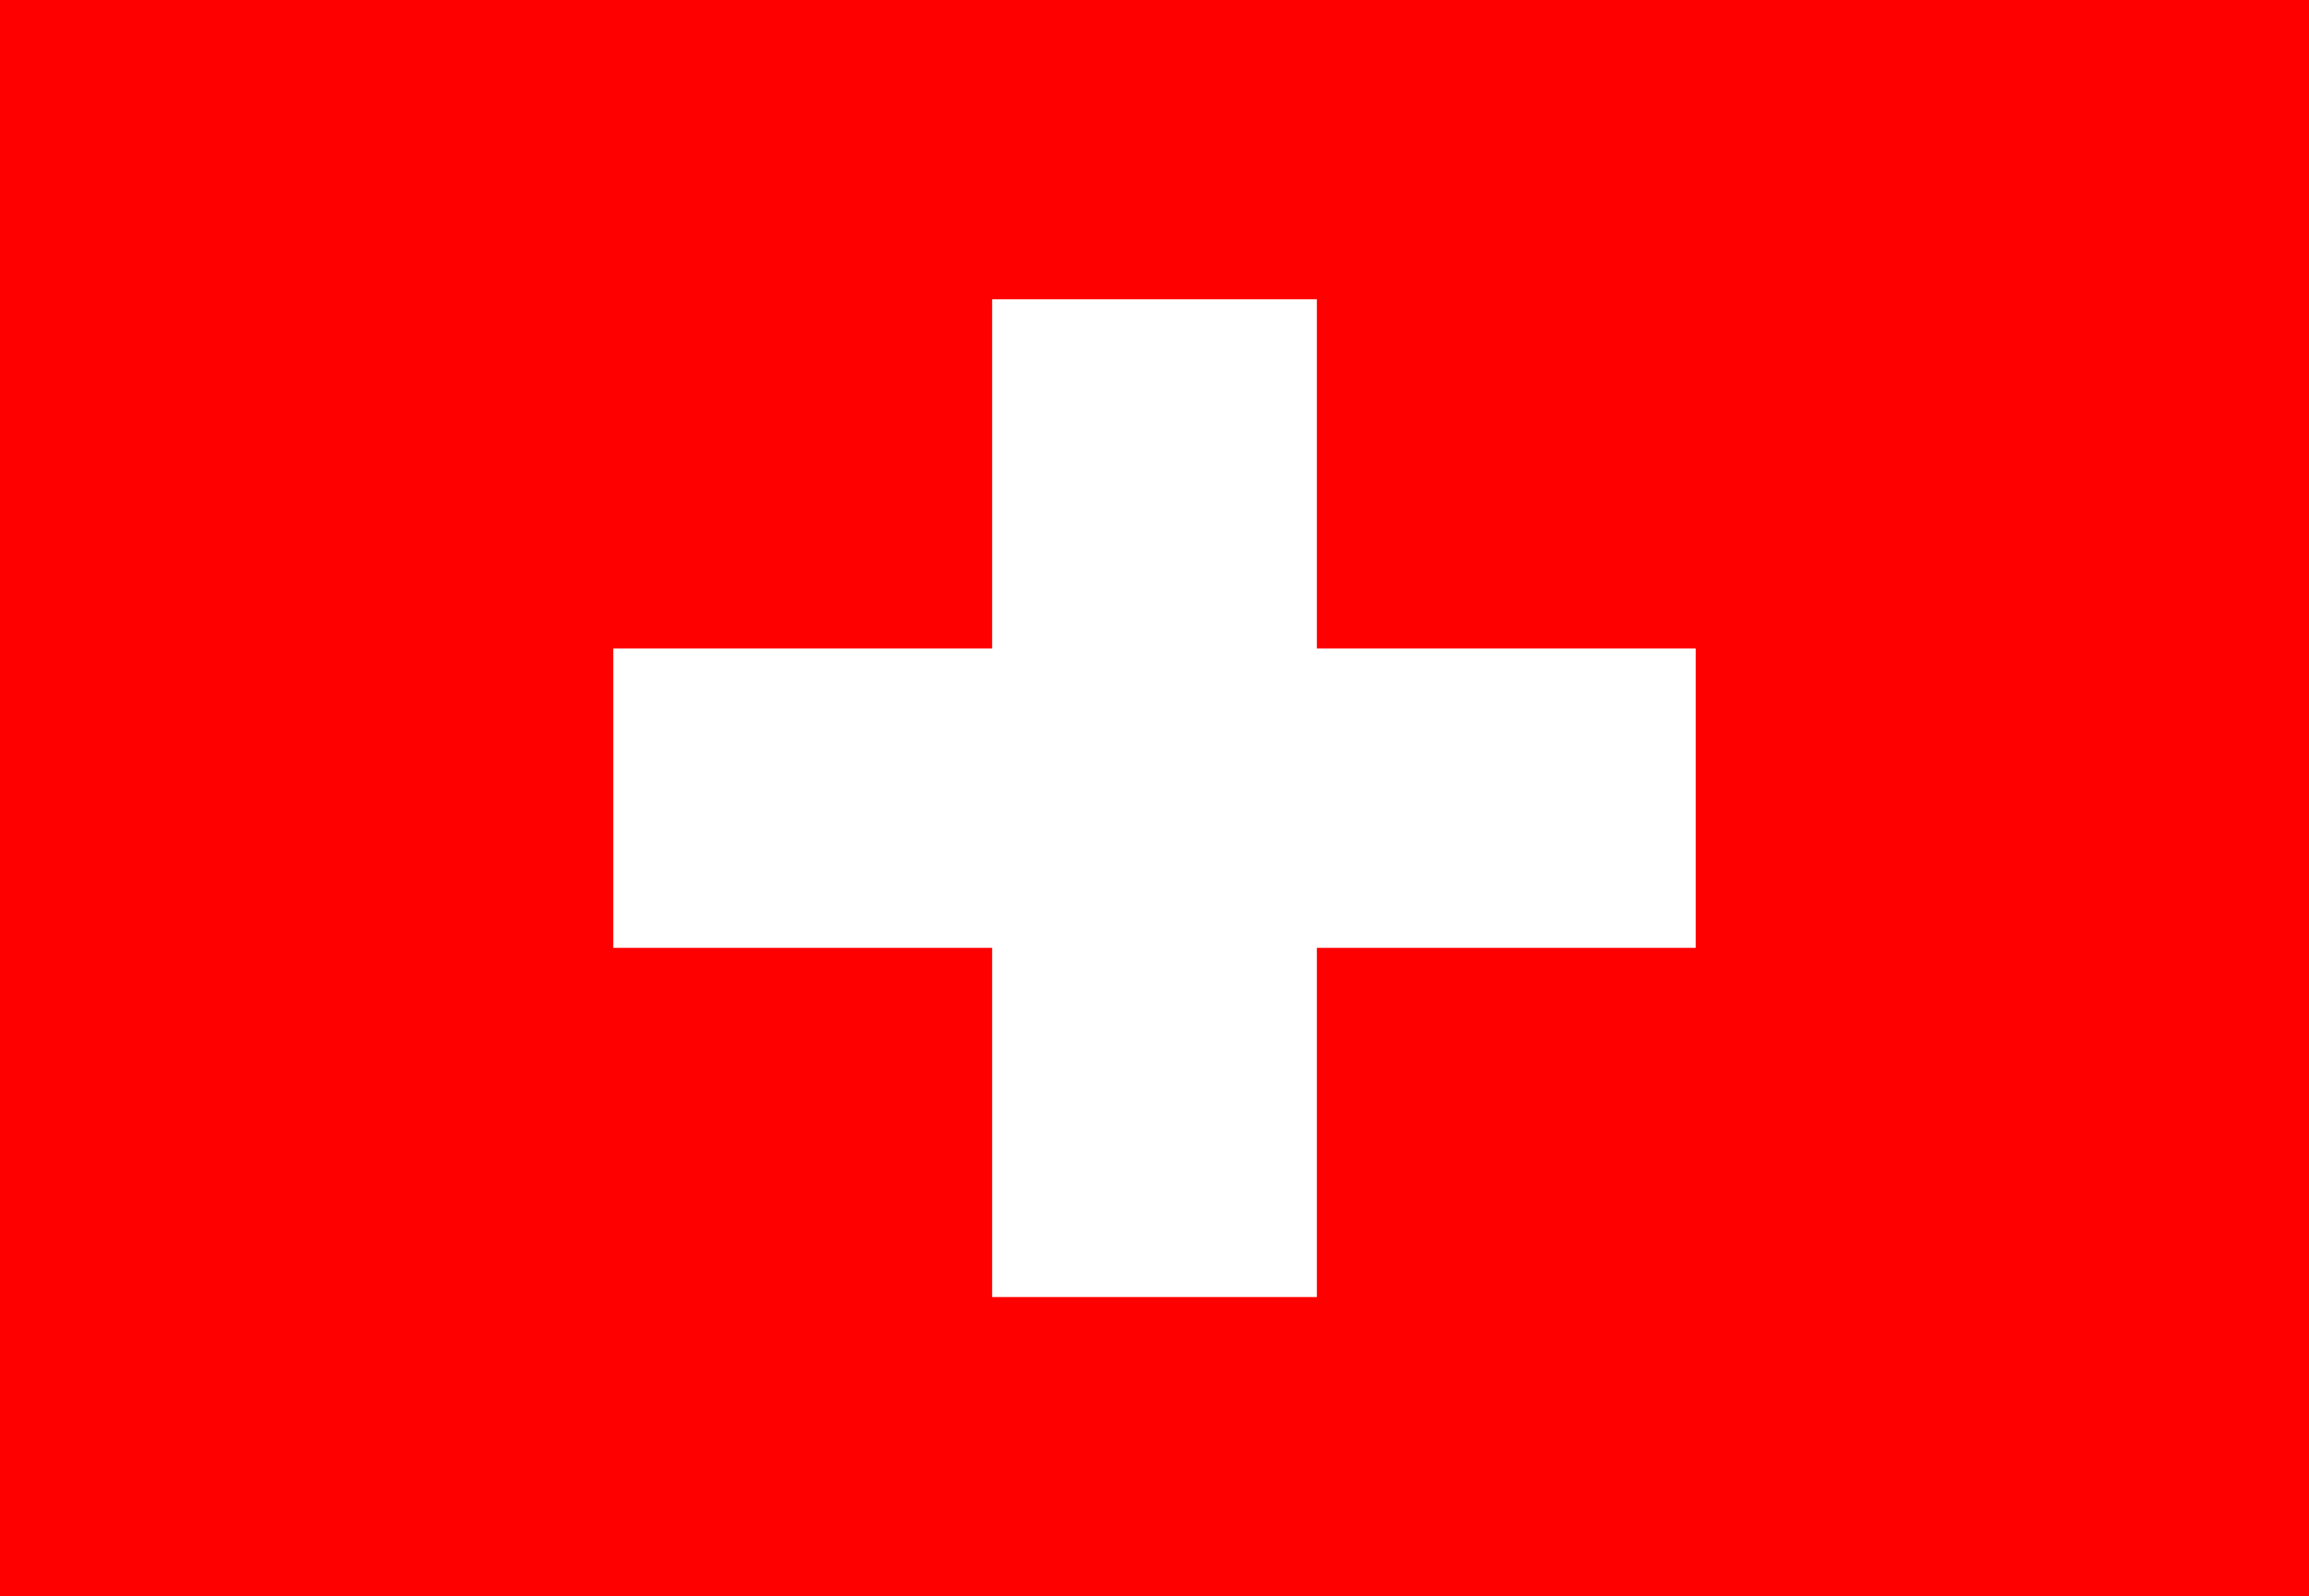
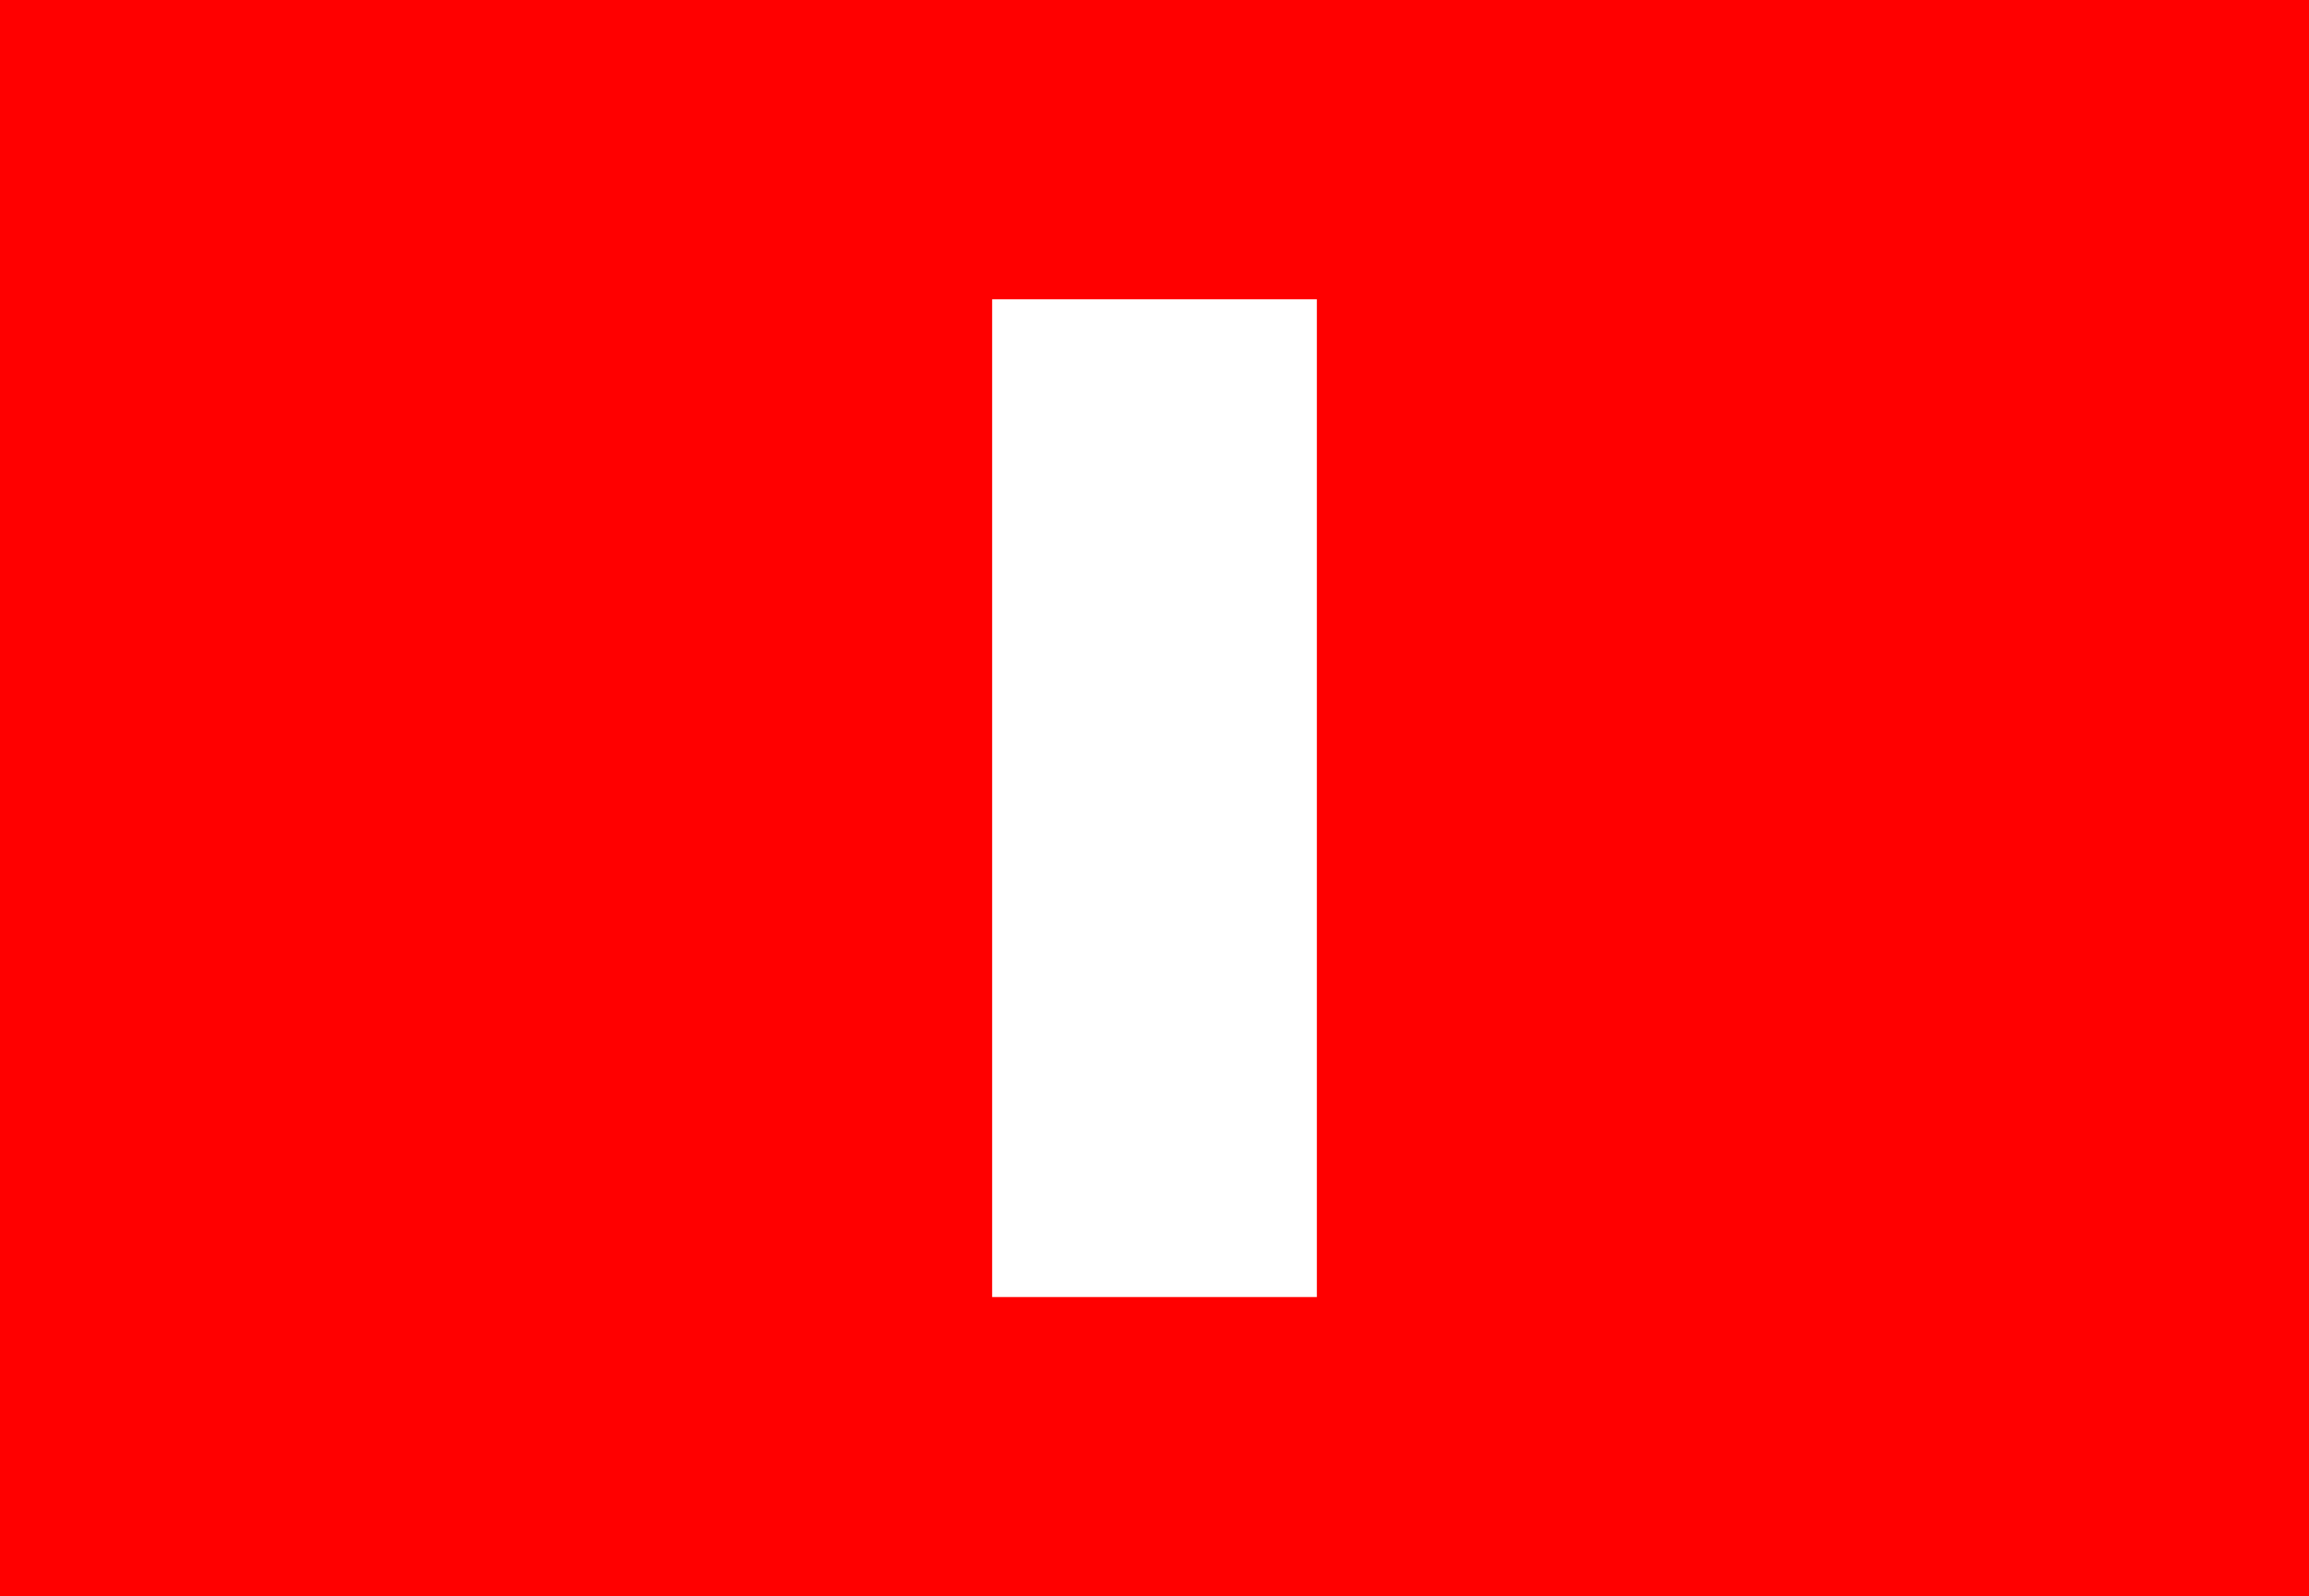
<svg xmlns="http://www.w3.org/2000/svg" width="162pt" height="112pt" viewBox="0 0 162 112" version="1.1">
  <g id="surface1">
    <rect x="0" y="0" width="162" height="112" style="fill:rgb(100%,0%,0%);fill-opacity:1;stroke:none;" />
-     <path style=" stroke:none;fill-rule:evenodd;fill:rgb(100%,100%,100%);fill-opacity:1;" d="M 43.031 45.5 L 118.969 45.5 L 118.969 66.5 L 43.031 66.5 Z M 43.031 45.5 " />
    <path style=" stroke:none;fill-rule:evenodd;fill:rgb(100%,100%,100%);fill-opacity:1;" d="M 69.609 21 L 92.391 21 L 92.391 91 L 69.609 91 Z M 69.609 21 " />
  </g>
</svg>